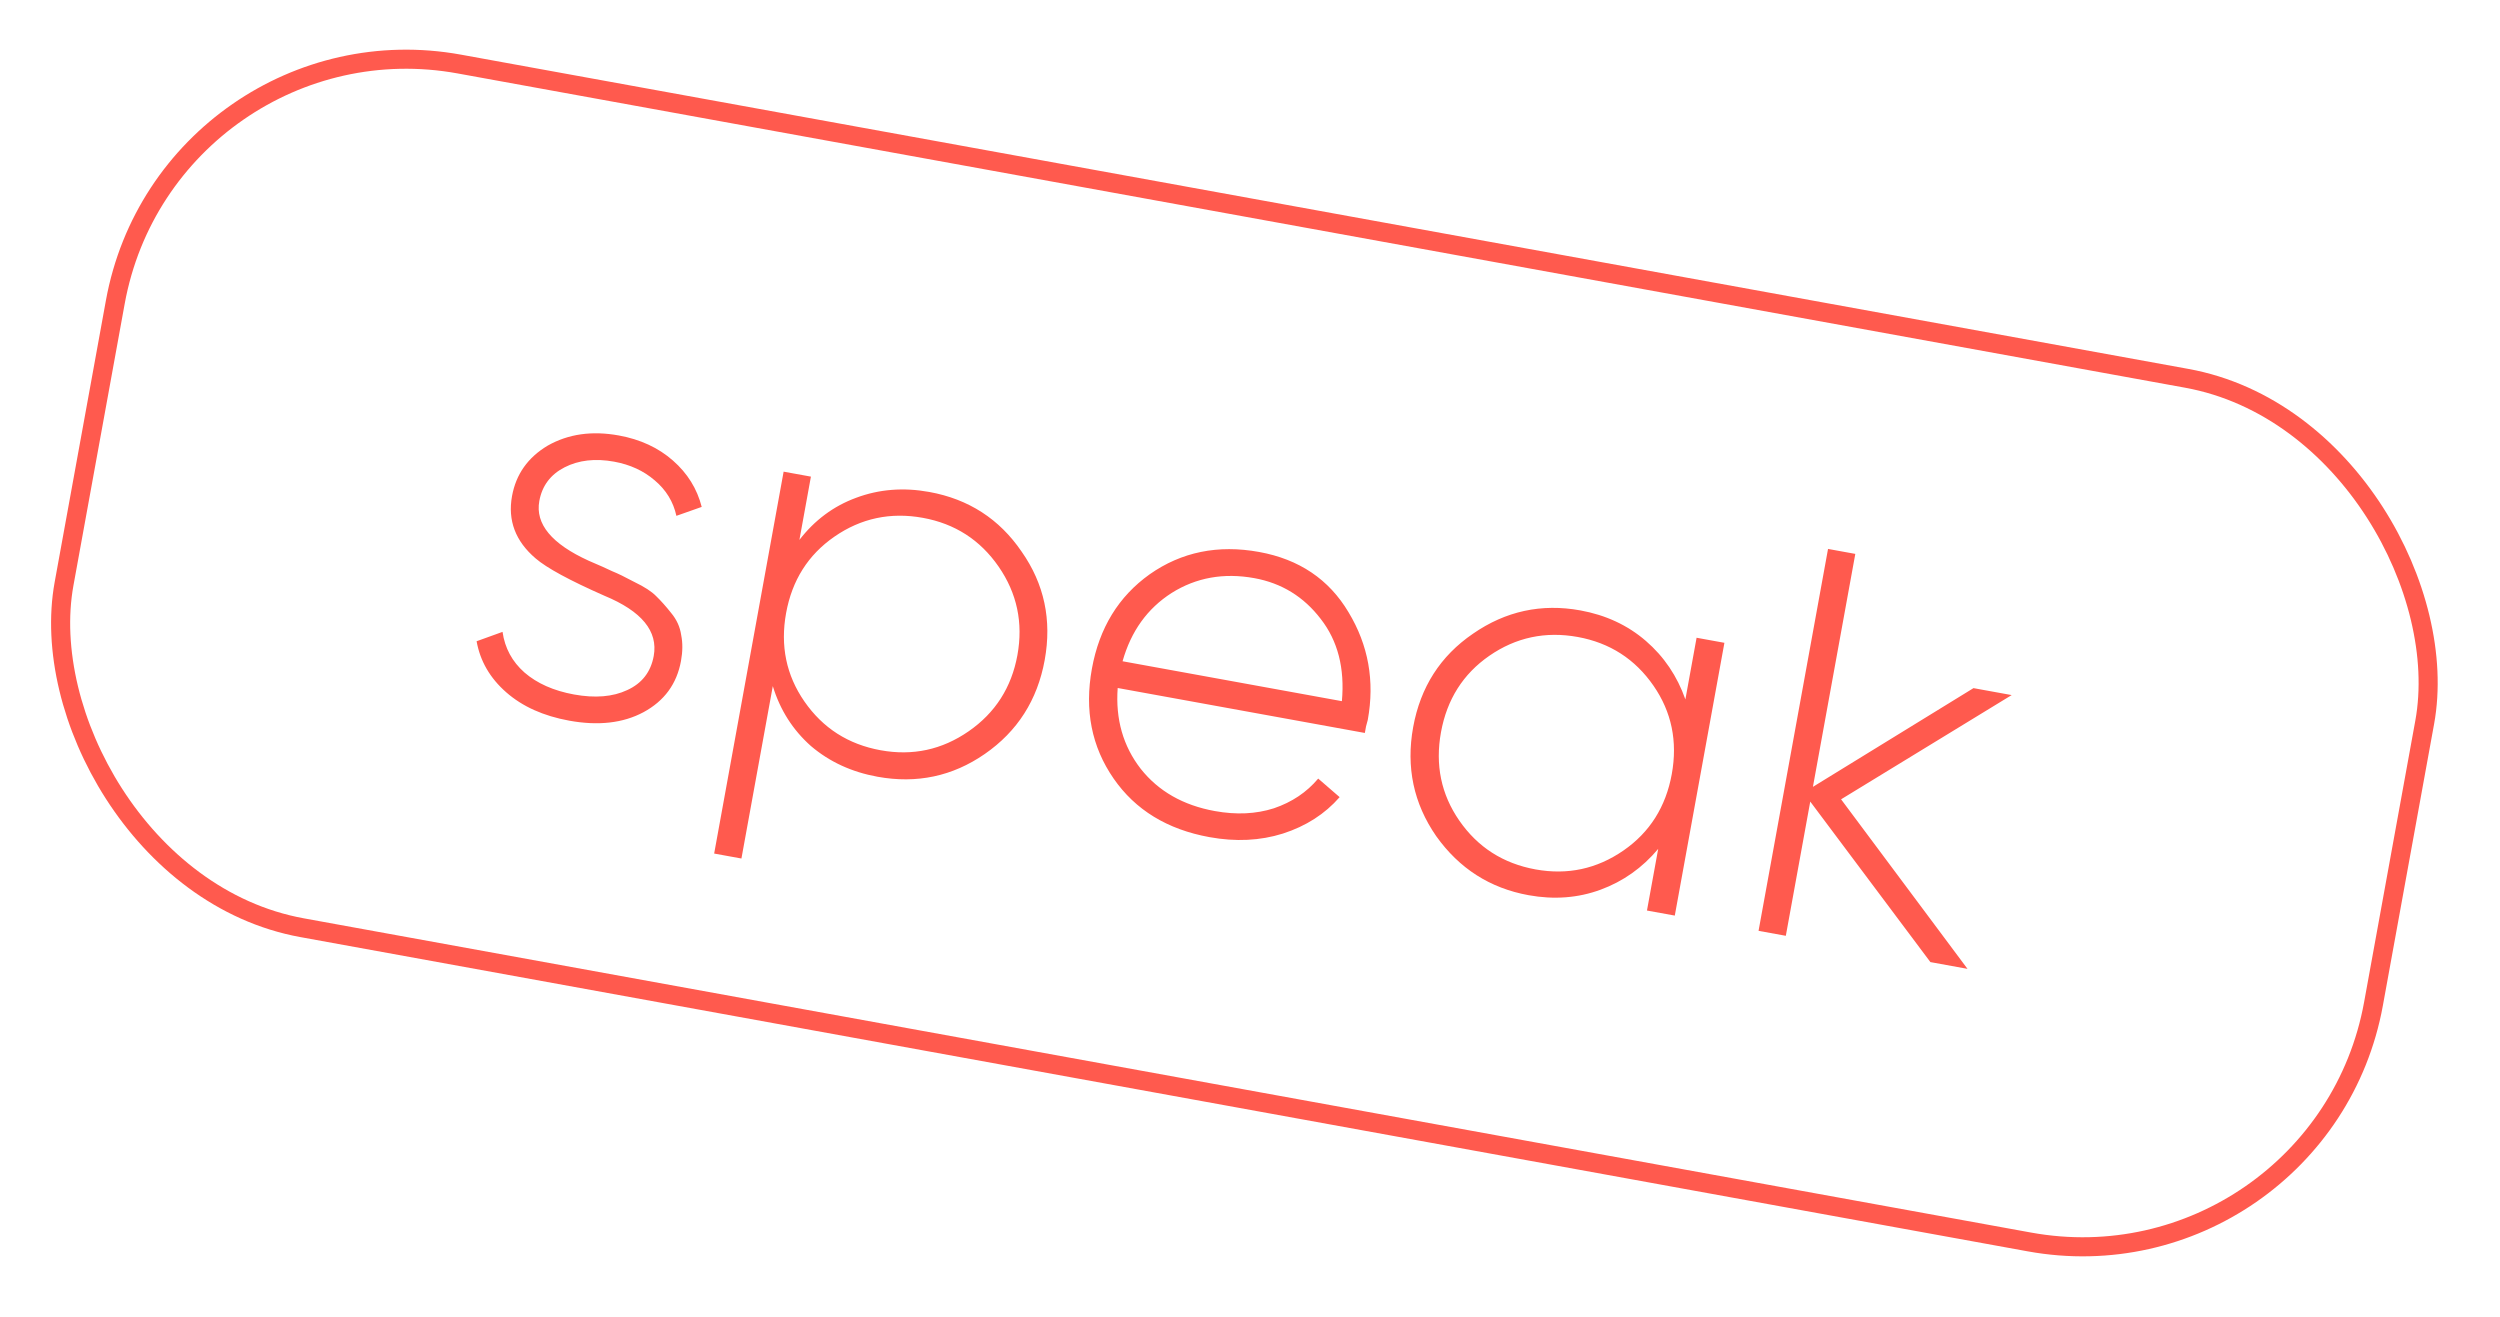
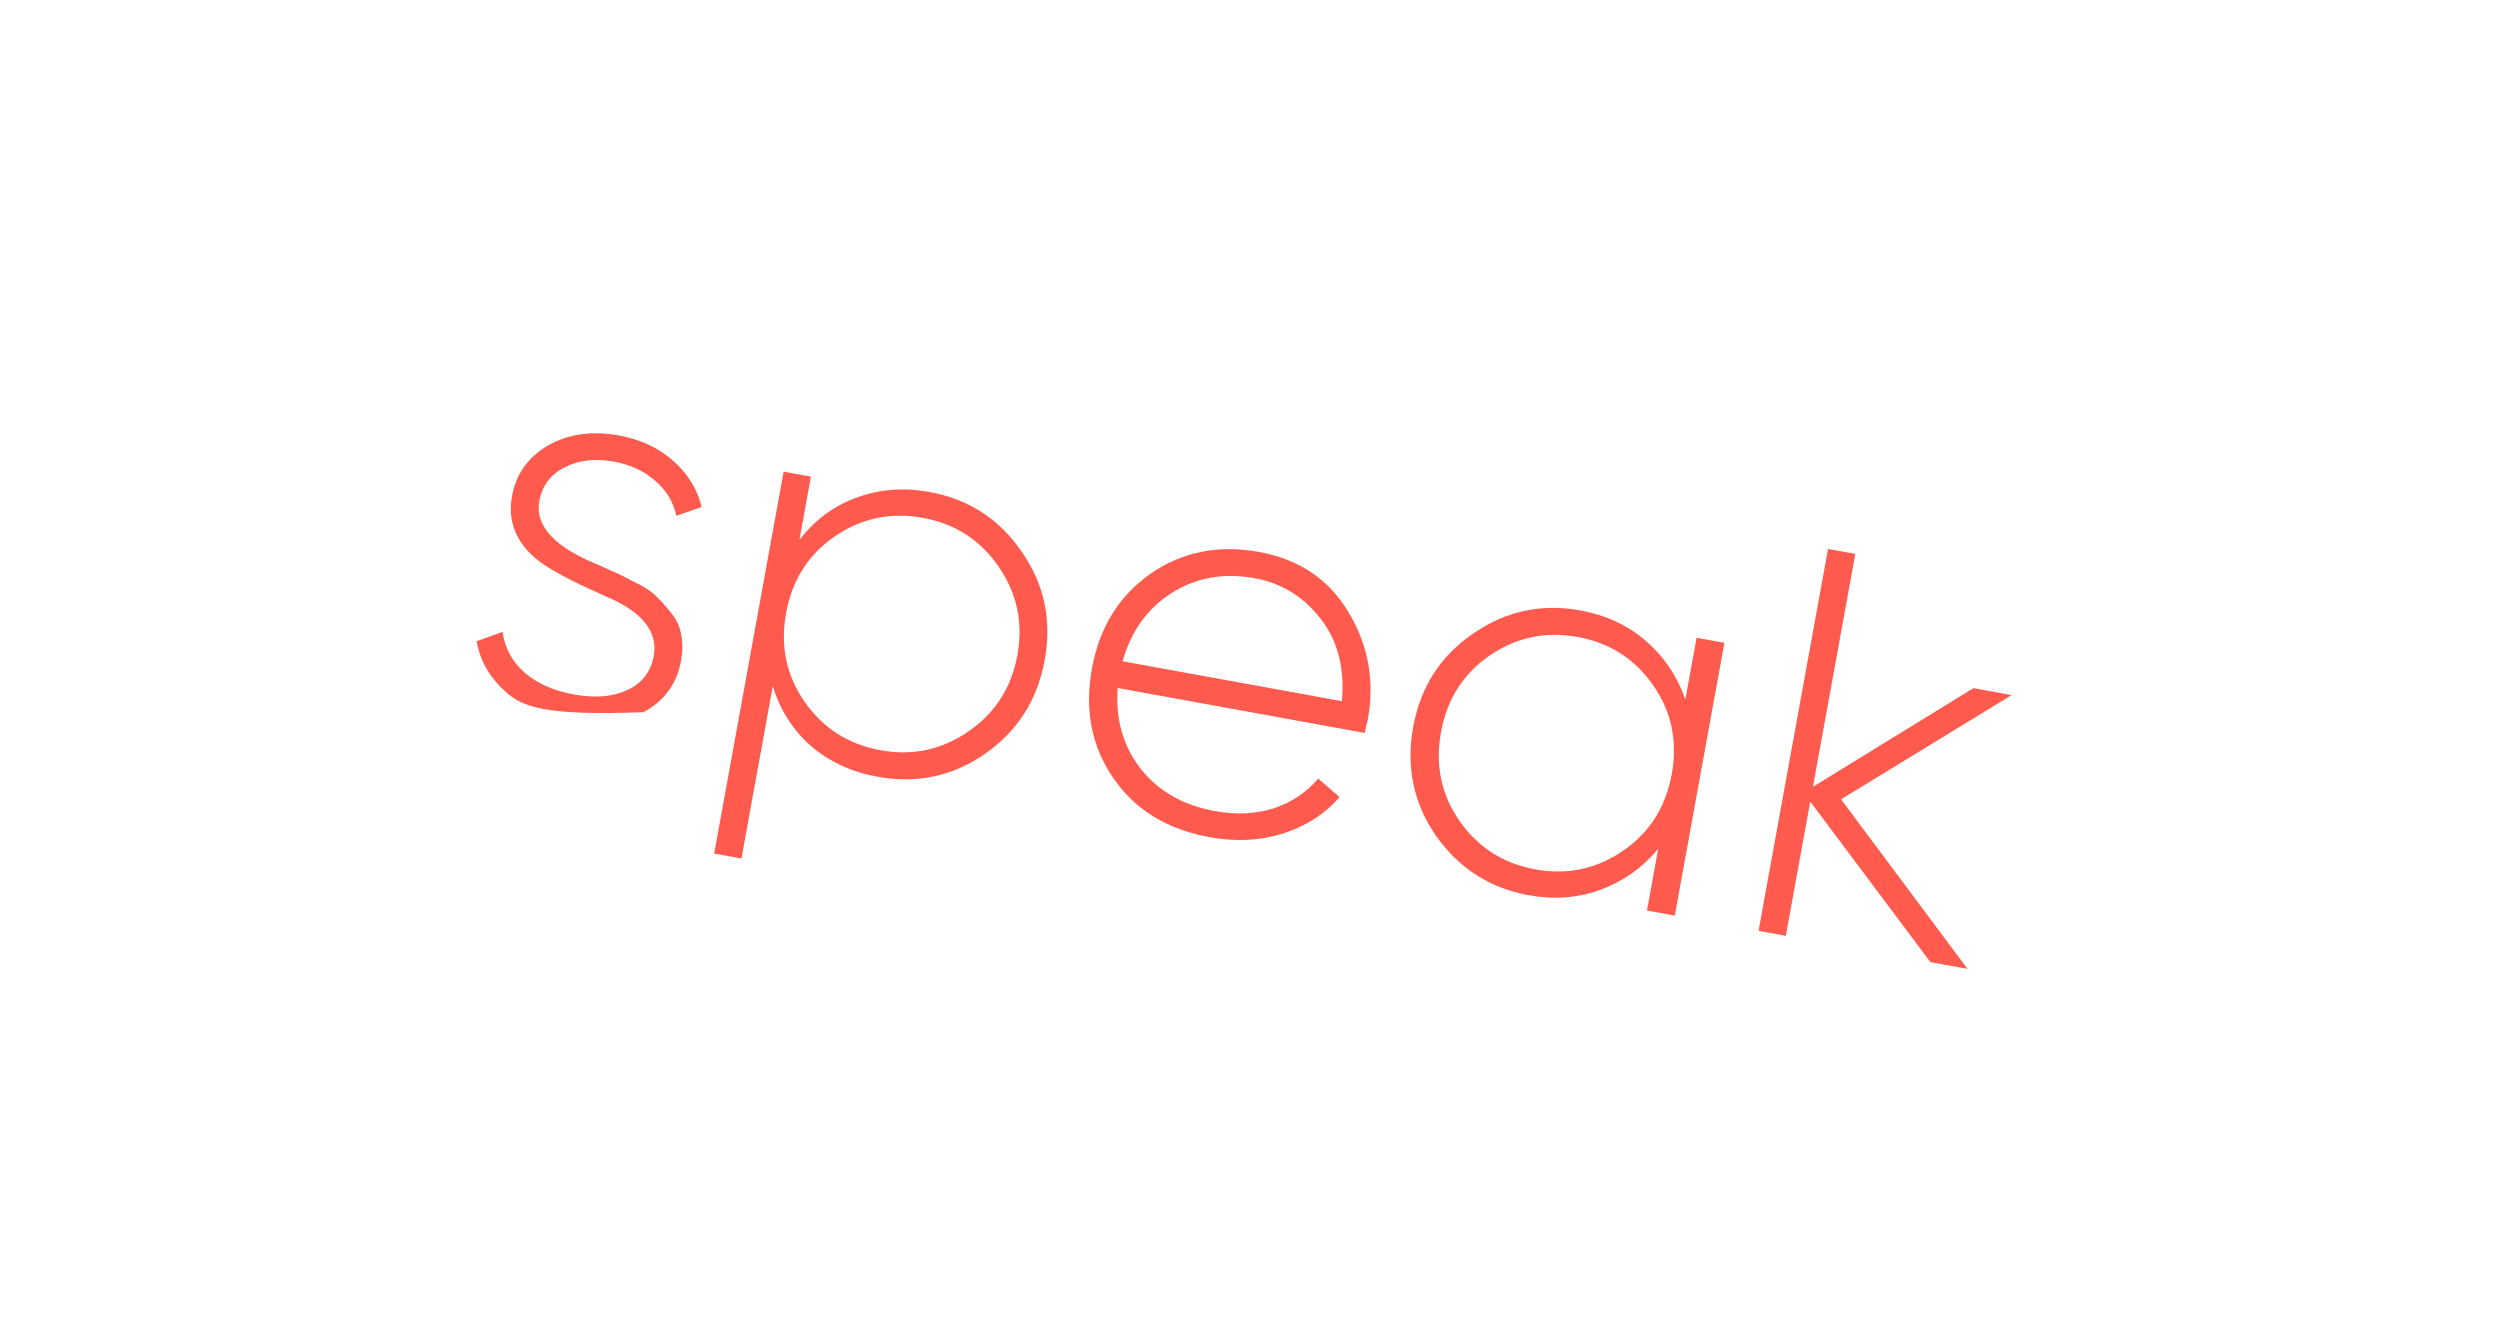
<svg xmlns="http://www.w3.org/2000/svg" width="131" height="69" viewBox="0 0 131 69" fill="none">
-   <path d="M28.26 26.254C28.041 27.455 28.905 28.498 30.851 29.384C31.417 29.625 31.827 29.808 32.08 29.932C32.355 30.041 32.744 30.23 33.247 30.499C33.772 30.752 34.15 30.998 34.382 31.237C34.633 31.48 34.895 31.773 35.167 32.118C35.458 32.467 35.634 32.853 35.694 33.278C35.778 33.686 35.774 34.139 35.684 34.634C35.465 35.835 34.81 36.73 33.719 37.319C32.65 37.892 31.353 38.04 29.828 37.763C28.475 37.517 27.374 37.021 26.525 36.276C25.676 35.531 25.159 34.639 24.974 33.601L26.333 33.11C26.454 33.959 26.837 34.669 27.482 35.239C28.145 35.812 29.011 36.196 30.078 36.391C31.183 36.592 32.113 36.515 32.867 36.16C33.639 35.808 34.102 35.213 34.255 34.374C34.49 33.078 33.629 32.026 31.669 31.216C29.846 30.412 28.646 29.76 28.067 29.261C27.01 28.36 26.598 27.271 26.83 25.994C27.038 24.851 27.661 23.97 28.699 23.351C29.775 22.74 31.018 22.562 32.429 22.819C33.553 23.024 34.498 23.461 35.261 24.132C36.026 24.802 36.528 25.613 36.769 26.562L35.443 27.03C35.282 26.291 34.903 25.671 34.305 25.169C33.726 24.67 33.018 24.344 32.179 24.191C31.188 24.011 30.323 24.11 29.585 24.487C28.847 24.865 28.405 25.454 28.26 26.254ZM48.696 25.779C50.754 26.153 52.366 27.194 53.532 28.903C54.72 30.596 55.124 32.49 54.742 34.587C54.361 36.683 53.314 38.324 51.602 39.509C49.913 40.678 48.039 41.076 45.981 40.701C44.627 40.455 43.465 39.919 42.493 39.092C41.544 38.25 40.877 37.203 40.495 35.952L38.851 44.986L37.422 44.726L41.062 24.715L42.492 24.975L41.889 28.291C42.688 27.255 43.678 26.52 44.859 26.085C46.064 25.634 47.342 25.532 48.696 25.779ZM42.15 36.756C43.117 38.152 44.448 39.005 46.145 39.313C47.822 39.619 49.358 39.288 50.755 38.321C52.152 37.355 53.004 36.023 53.313 34.327C53.621 32.631 53.292 31.084 52.326 29.688C51.359 28.291 50.037 27.44 48.36 27.135C46.664 26.826 45.117 27.155 43.721 28.122C42.347 29.073 41.504 30.406 41.192 32.122C40.88 33.837 41.199 35.382 42.15 36.756ZM65.978 28.923C68.074 29.304 69.635 30.356 70.661 32.078C71.705 33.804 72.042 35.687 71.671 37.726C71.664 37.764 71.634 37.877 71.58 38.064C71.545 38.254 71.525 38.369 71.518 38.407L58.567 36.051C58.448 37.683 58.85 39.095 59.775 40.287C60.704 41.46 61.997 42.198 63.655 42.499C64.78 42.704 65.812 42.656 66.753 42.354C67.698 42.034 68.471 41.515 69.074 40.798L70.197 41.77C69.426 42.653 68.434 43.29 67.221 43.68C66.031 44.054 64.749 44.116 63.377 43.866C61.166 43.464 59.492 42.441 58.354 40.796C57.2 39.13 56.821 37.21 57.216 35.037C57.604 32.903 58.613 31.255 60.242 30.094C61.912 28.921 63.824 28.531 65.978 28.923ZM65.728 30.295C64.127 30.004 62.682 30.262 61.393 31.072C60.123 31.884 59.266 33.077 58.822 34.65L70.315 36.741C70.471 35.017 70.102 33.581 69.208 32.434C68.317 31.268 67.157 30.555 65.728 30.295ZM88.314 36.649L88.901 33.418L90.359 33.683L87.759 47.977L86.301 47.712L86.889 44.482C86.059 45.473 85.053 46.185 83.871 46.62C82.689 47.055 81.431 47.151 80.097 46.908C78.077 46.541 76.463 45.509 75.256 43.812C74.071 42.1 73.669 40.196 74.05 38.1C74.432 36.003 75.477 34.372 77.185 33.206C78.897 32.021 80.773 31.614 82.812 31.985C84.146 32.228 85.29 32.761 86.243 33.584C87.195 34.407 87.886 35.429 88.314 36.649ZM76.467 42.999C77.434 44.396 78.765 45.248 80.461 45.557C82.138 45.862 83.675 45.531 85.072 44.565C86.446 43.614 87.289 42.28 87.601 40.565C87.913 38.85 87.594 37.305 86.643 35.931C85.676 34.534 84.354 33.684 82.677 33.378C80.981 33.07 79.434 33.399 78.038 34.365C76.664 35.317 75.821 36.65 75.508 38.365C75.196 40.08 75.516 41.625 76.467 42.999ZM96.473 41.884L103.097 50.768L101.153 50.414L94.857 42.003L93.577 49.036L92.148 48.776L95.789 28.764L97.218 29.024L94.997 41.231L103.411 36.058L105.412 36.422L96.473 41.884Z" fill="#FF5A4E" />
-   <rect x="8.816" y="0.581" width="123" height="46" rx="15.5" transform="rotate(10.311 8.816 0.581)" stroke="#FF5A4E" />
+   <path d="M28.26 26.254C28.041 27.455 28.905 28.498 30.851 29.384C31.417 29.625 31.827 29.808 32.08 29.932C32.355 30.041 32.744 30.23 33.247 30.499C33.772 30.752 34.15 30.998 34.382 31.237C34.633 31.48 34.895 31.773 35.167 32.118C35.458 32.467 35.634 32.853 35.694 33.278C35.778 33.686 35.774 34.139 35.684 34.634C35.465 35.835 34.81 36.73 33.719 37.319C28.475 37.517 27.374 37.021 26.525 36.276C25.676 35.531 25.159 34.639 24.974 33.601L26.333 33.11C26.454 33.959 26.837 34.669 27.482 35.239C28.145 35.812 29.011 36.196 30.078 36.391C31.183 36.592 32.113 36.515 32.867 36.16C33.639 35.808 34.102 35.213 34.255 34.374C34.49 33.078 33.629 32.026 31.669 31.216C29.846 30.412 28.646 29.76 28.067 29.261C27.01 28.36 26.598 27.271 26.83 25.994C27.038 24.851 27.661 23.97 28.699 23.351C29.775 22.74 31.018 22.562 32.429 22.819C33.553 23.024 34.498 23.461 35.261 24.132C36.026 24.802 36.528 25.613 36.769 26.562L35.443 27.03C35.282 26.291 34.903 25.671 34.305 25.169C33.726 24.67 33.018 24.344 32.179 24.191C31.188 24.011 30.323 24.11 29.585 24.487C28.847 24.865 28.405 25.454 28.26 26.254ZM48.696 25.779C50.754 26.153 52.366 27.194 53.532 28.903C54.72 30.596 55.124 32.49 54.742 34.587C54.361 36.683 53.314 38.324 51.602 39.509C49.913 40.678 48.039 41.076 45.981 40.701C44.627 40.455 43.465 39.919 42.493 39.092C41.544 38.25 40.877 37.203 40.495 35.952L38.851 44.986L37.422 44.726L41.062 24.715L42.492 24.975L41.889 28.291C42.688 27.255 43.678 26.52 44.859 26.085C46.064 25.634 47.342 25.532 48.696 25.779ZM42.15 36.756C43.117 38.152 44.448 39.005 46.145 39.313C47.822 39.619 49.358 39.288 50.755 38.321C52.152 37.355 53.004 36.023 53.313 34.327C53.621 32.631 53.292 31.084 52.326 29.688C51.359 28.291 50.037 27.44 48.36 27.135C46.664 26.826 45.117 27.155 43.721 28.122C42.347 29.073 41.504 30.406 41.192 32.122C40.88 33.837 41.199 35.382 42.15 36.756ZM65.978 28.923C68.074 29.304 69.635 30.356 70.661 32.078C71.705 33.804 72.042 35.687 71.671 37.726C71.664 37.764 71.634 37.877 71.58 38.064C71.545 38.254 71.525 38.369 71.518 38.407L58.567 36.051C58.448 37.683 58.85 39.095 59.775 40.287C60.704 41.46 61.997 42.198 63.655 42.499C64.78 42.704 65.812 42.656 66.753 42.354C67.698 42.034 68.471 41.515 69.074 40.798L70.197 41.77C69.426 42.653 68.434 43.29 67.221 43.68C66.031 44.054 64.749 44.116 63.377 43.866C61.166 43.464 59.492 42.441 58.354 40.796C57.2 39.13 56.821 37.21 57.216 35.037C57.604 32.903 58.613 31.255 60.242 30.094C61.912 28.921 63.824 28.531 65.978 28.923ZM65.728 30.295C64.127 30.004 62.682 30.262 61.393 31.072C60.123 31.884 59.266 33.077 58.822 34.65L70.315 36.741C70.471 35.017 70.102 33.581 69.208 32.434C68.317 31.268 67.157 30.555 65.728 30.295ZM88.314 36.649L88.901 33.418L90.359 33.683L87.759 47.977L86.301 47.712L86.889 44.482C86.059 45.473 85.053 46.185 83.871 46.62C82.689 47.055 81.431 47.151 80.097 46.908C78.077 46.541 76.463 45.509 75.256 43.812C74.071 42.1 73.669 40.196 74.05 38.1C74.432 36.003 75.477 34.372 77.185 33.206C78.897 32.021 80.773 31.614 82.812 31.985C84.146 32.228 85.29 32.761 86.243 33.584C87.195 34.407 87.886 35.429 88.314 36.649ZM76.467 42.999C77.434 44.396 78.765 45.248 80.461 45.557C82.138 45.862 83.675 45.531 85.072 44.565C86.446 43.614 87.289 42.28 87.601 40.565C87.913 38.85 87.594 37.305 86.643 35.931C85.676 34.534 84.354 33.684 82.677 33.378C80.981 33.07 79.434 33.399 78.038 34.365C76.664 35.317 75.821 36.65 75.508 38.365C75.196 40.08 75.516 41.625 76.467 42.999ZM96.473 41.884L103.097 50.768L101.153 50.414L94.857 42.003L93.577 49.036L92.148 48.776L95.789 28.764L97.218 29.024L94.997 41.231L103.411 36.058L105.412 36.422L96.473 41.884Z" fill="#FF5A4E" />
</svg>